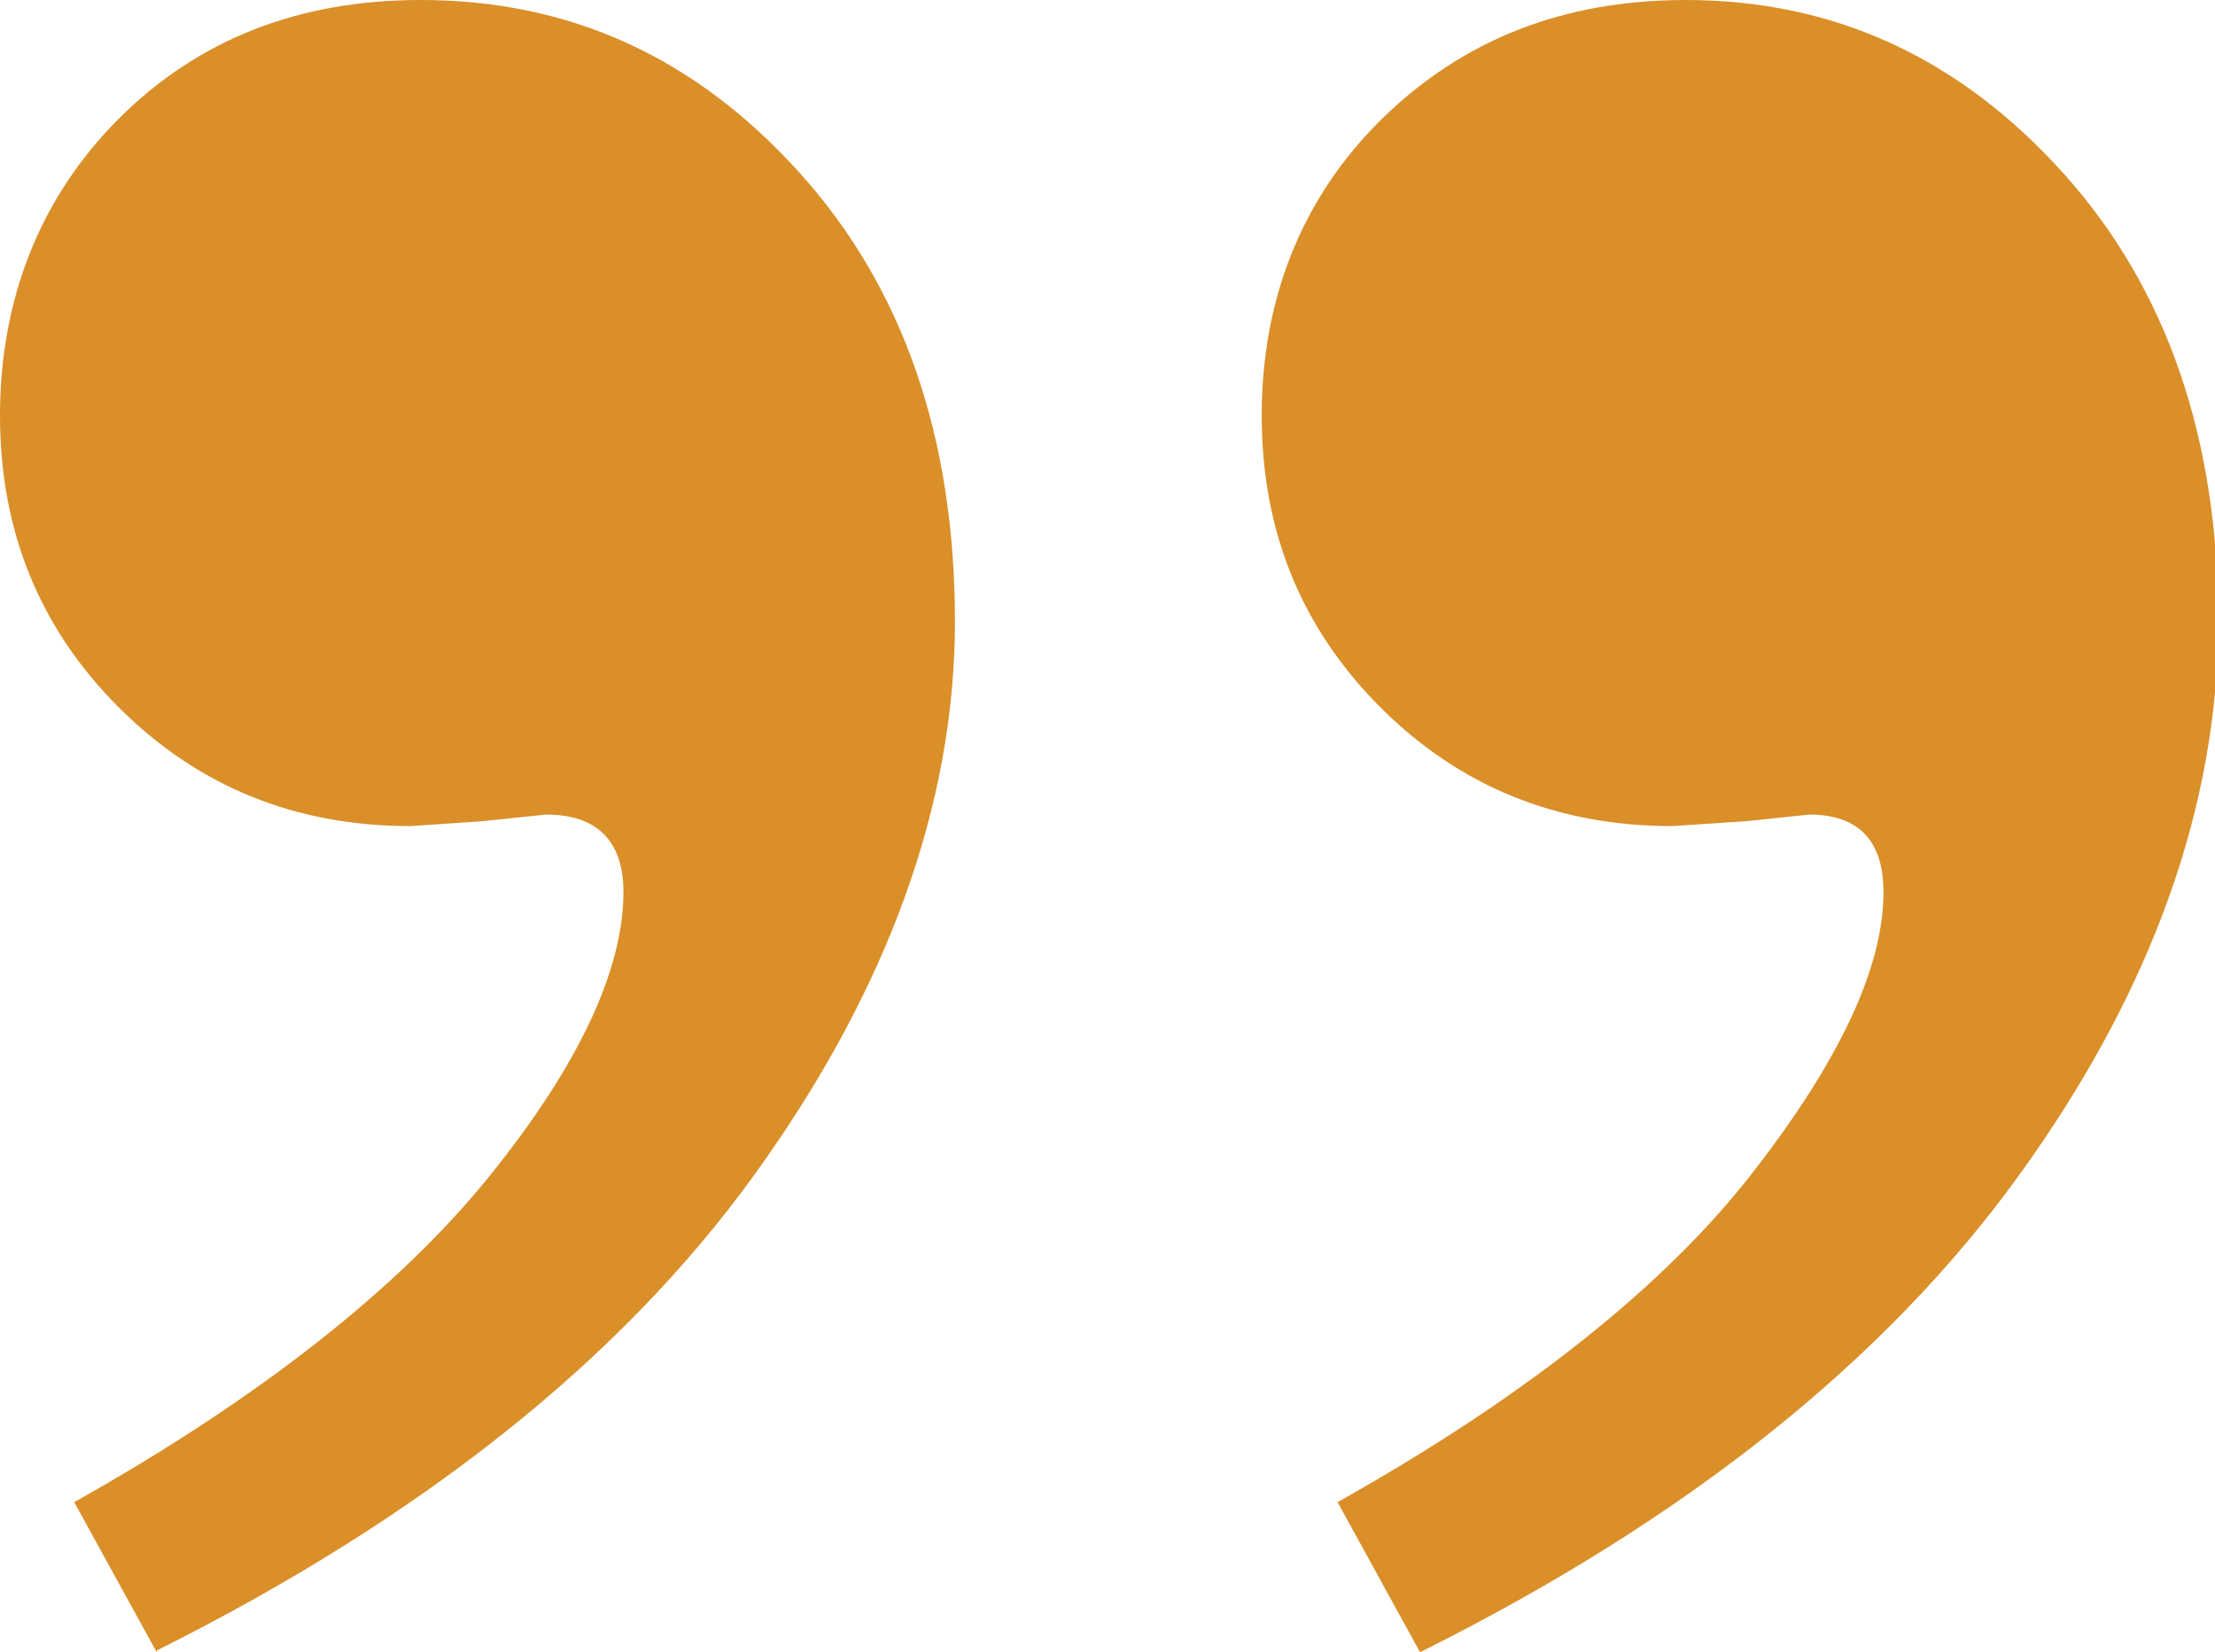
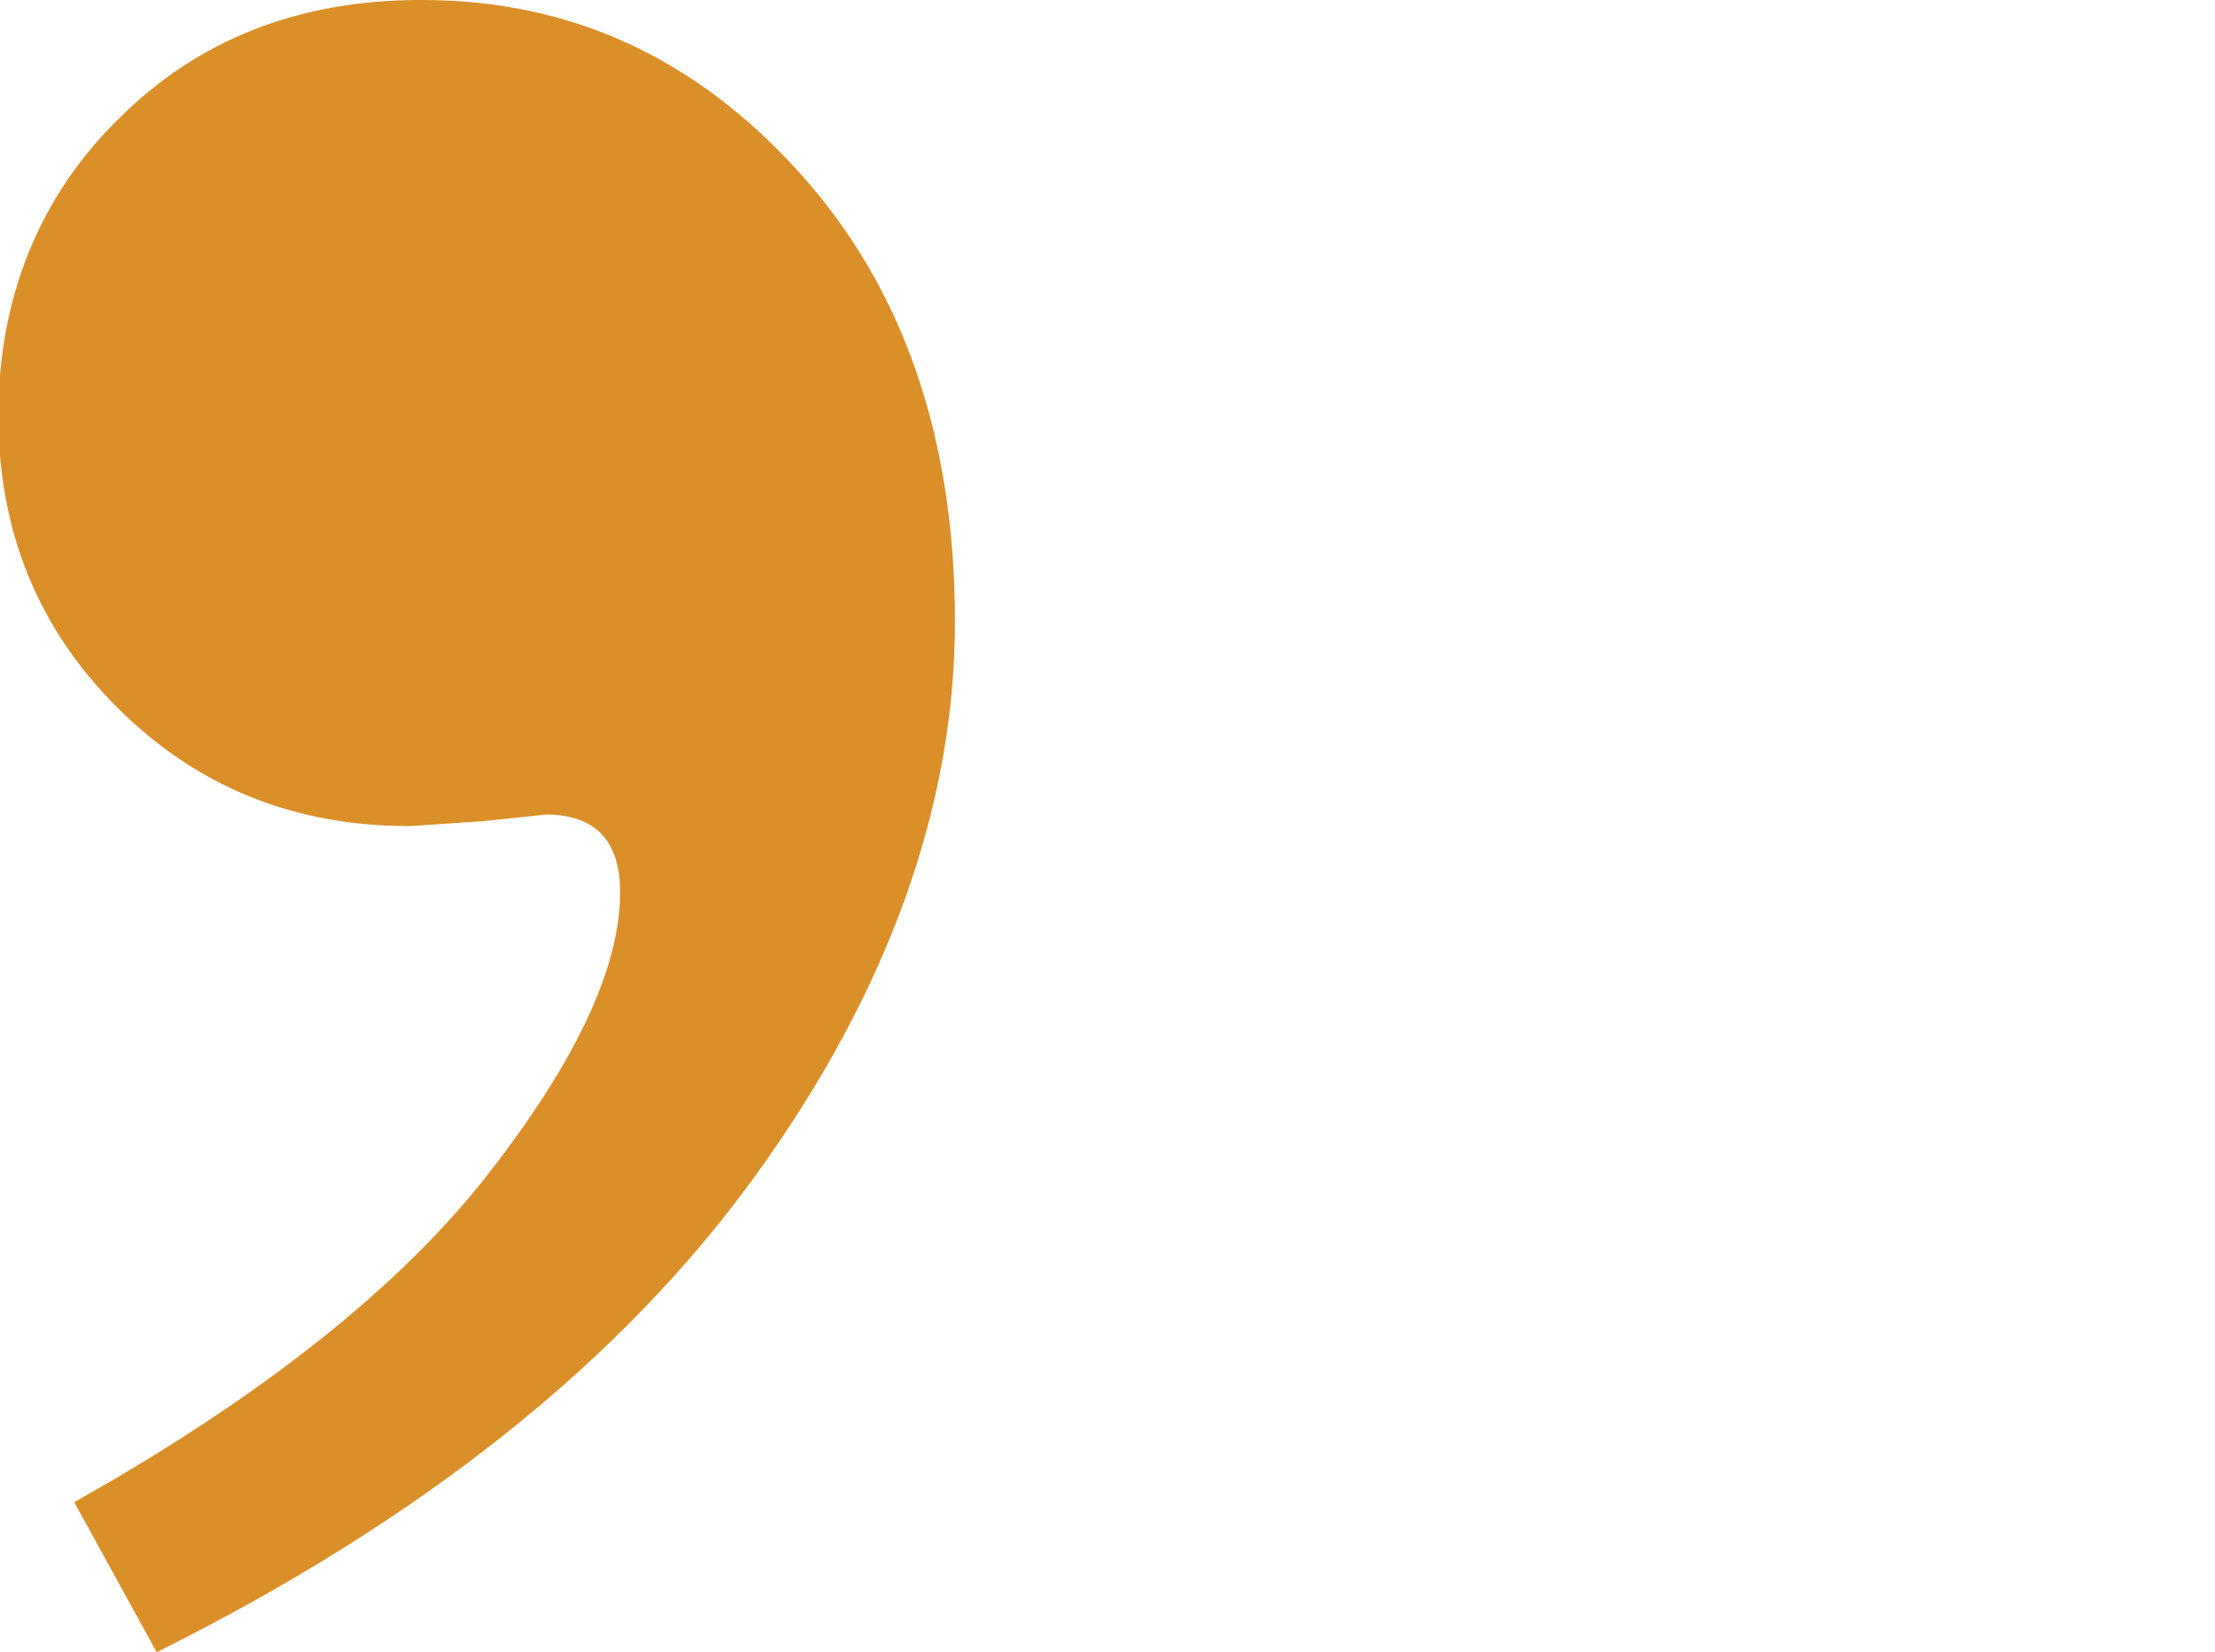
<svg xmlns="http://www.w3.org/2000/svg" id="Layer_2" viewBox="0 0 13.43 10.02">
  <defs>
    <style>.cls-1{fill:#da8f29;stroke-width:0px;}</style>
  </defs>
  <g id="Layer_1-2">
-     <path class="cls-1" d="M.95,10.02l-.5-.91c1.14-.64,1.98-1.31,2.52-1.98s.81-1.25.81-1.72c0-.31-.16-.47-.47-.47l-.38.04-.44.03c-.7,0-1.29-.24-1.77-.72s-.72-1.07-.72-1.77S.24,1.2.72.72s1.09-.72,1.83-.72c.91,0,1.67.35,2.3,1.05s.94,1.61.94,2.72-.41,2.24-1.22,3.36-2.02,2.08-3.62,2.88ZM8.61,10.02l-.5-.91c1.14-.64,1.98-1.31,2.51-1.99s.8-1.25.8-1.71c0-.31-.15-.47-.45-.47l-.38.04-.45.03c-.7,0-1.29-.24-1.77-.72s-.72-1.07-.72-1.77.24-1.32.73-1.8,1.1-.72,1.84-.72c.9,0,1.66.35,2.29,1.05s.94,1.61.94,2.72-.4,2.24-1.21,3.36-2.01,2.08-3.61,2.88Z" />
+     <path class="cls-1" d="M.95,10.02l-.5-.91c1.14-.64,1.98-1.31,2.52-1.98s.81-1.25.81-1.72c0-.31-.16-.47-.47-.47l-.38.04-.44.03c-.7,0-1.29-.24-1.77-.72s-.72-1.07-.72-1.77S.24,1.2.72.72s1.09-.72,1.83-.72c.91,0,1.67.35,2.3,1.05s.94,1.61.94,2.72-.41,2.24-1.22,3.36-2.02,2.08-3.62,2.88Zl-.5-.91c1.14-.64,1.98-1.31,2.51-1.99s.8-1.25.8-1.71c0-.31-.15-.47-.45-.47l-.38.04-.45.03c-.7,0-1.29-.24-1.77-.72s-.72-1.07-.72-1.77.24-1.32.73-1.8,1.1-.72,1.84-.72c.9,0,1.66.35,2.29,1.05s.94,1.61.94,2.72-.4,2.24-1.21,3.36-2.01,2.08-3.61,2.88Z" />
  </g>
</svg>